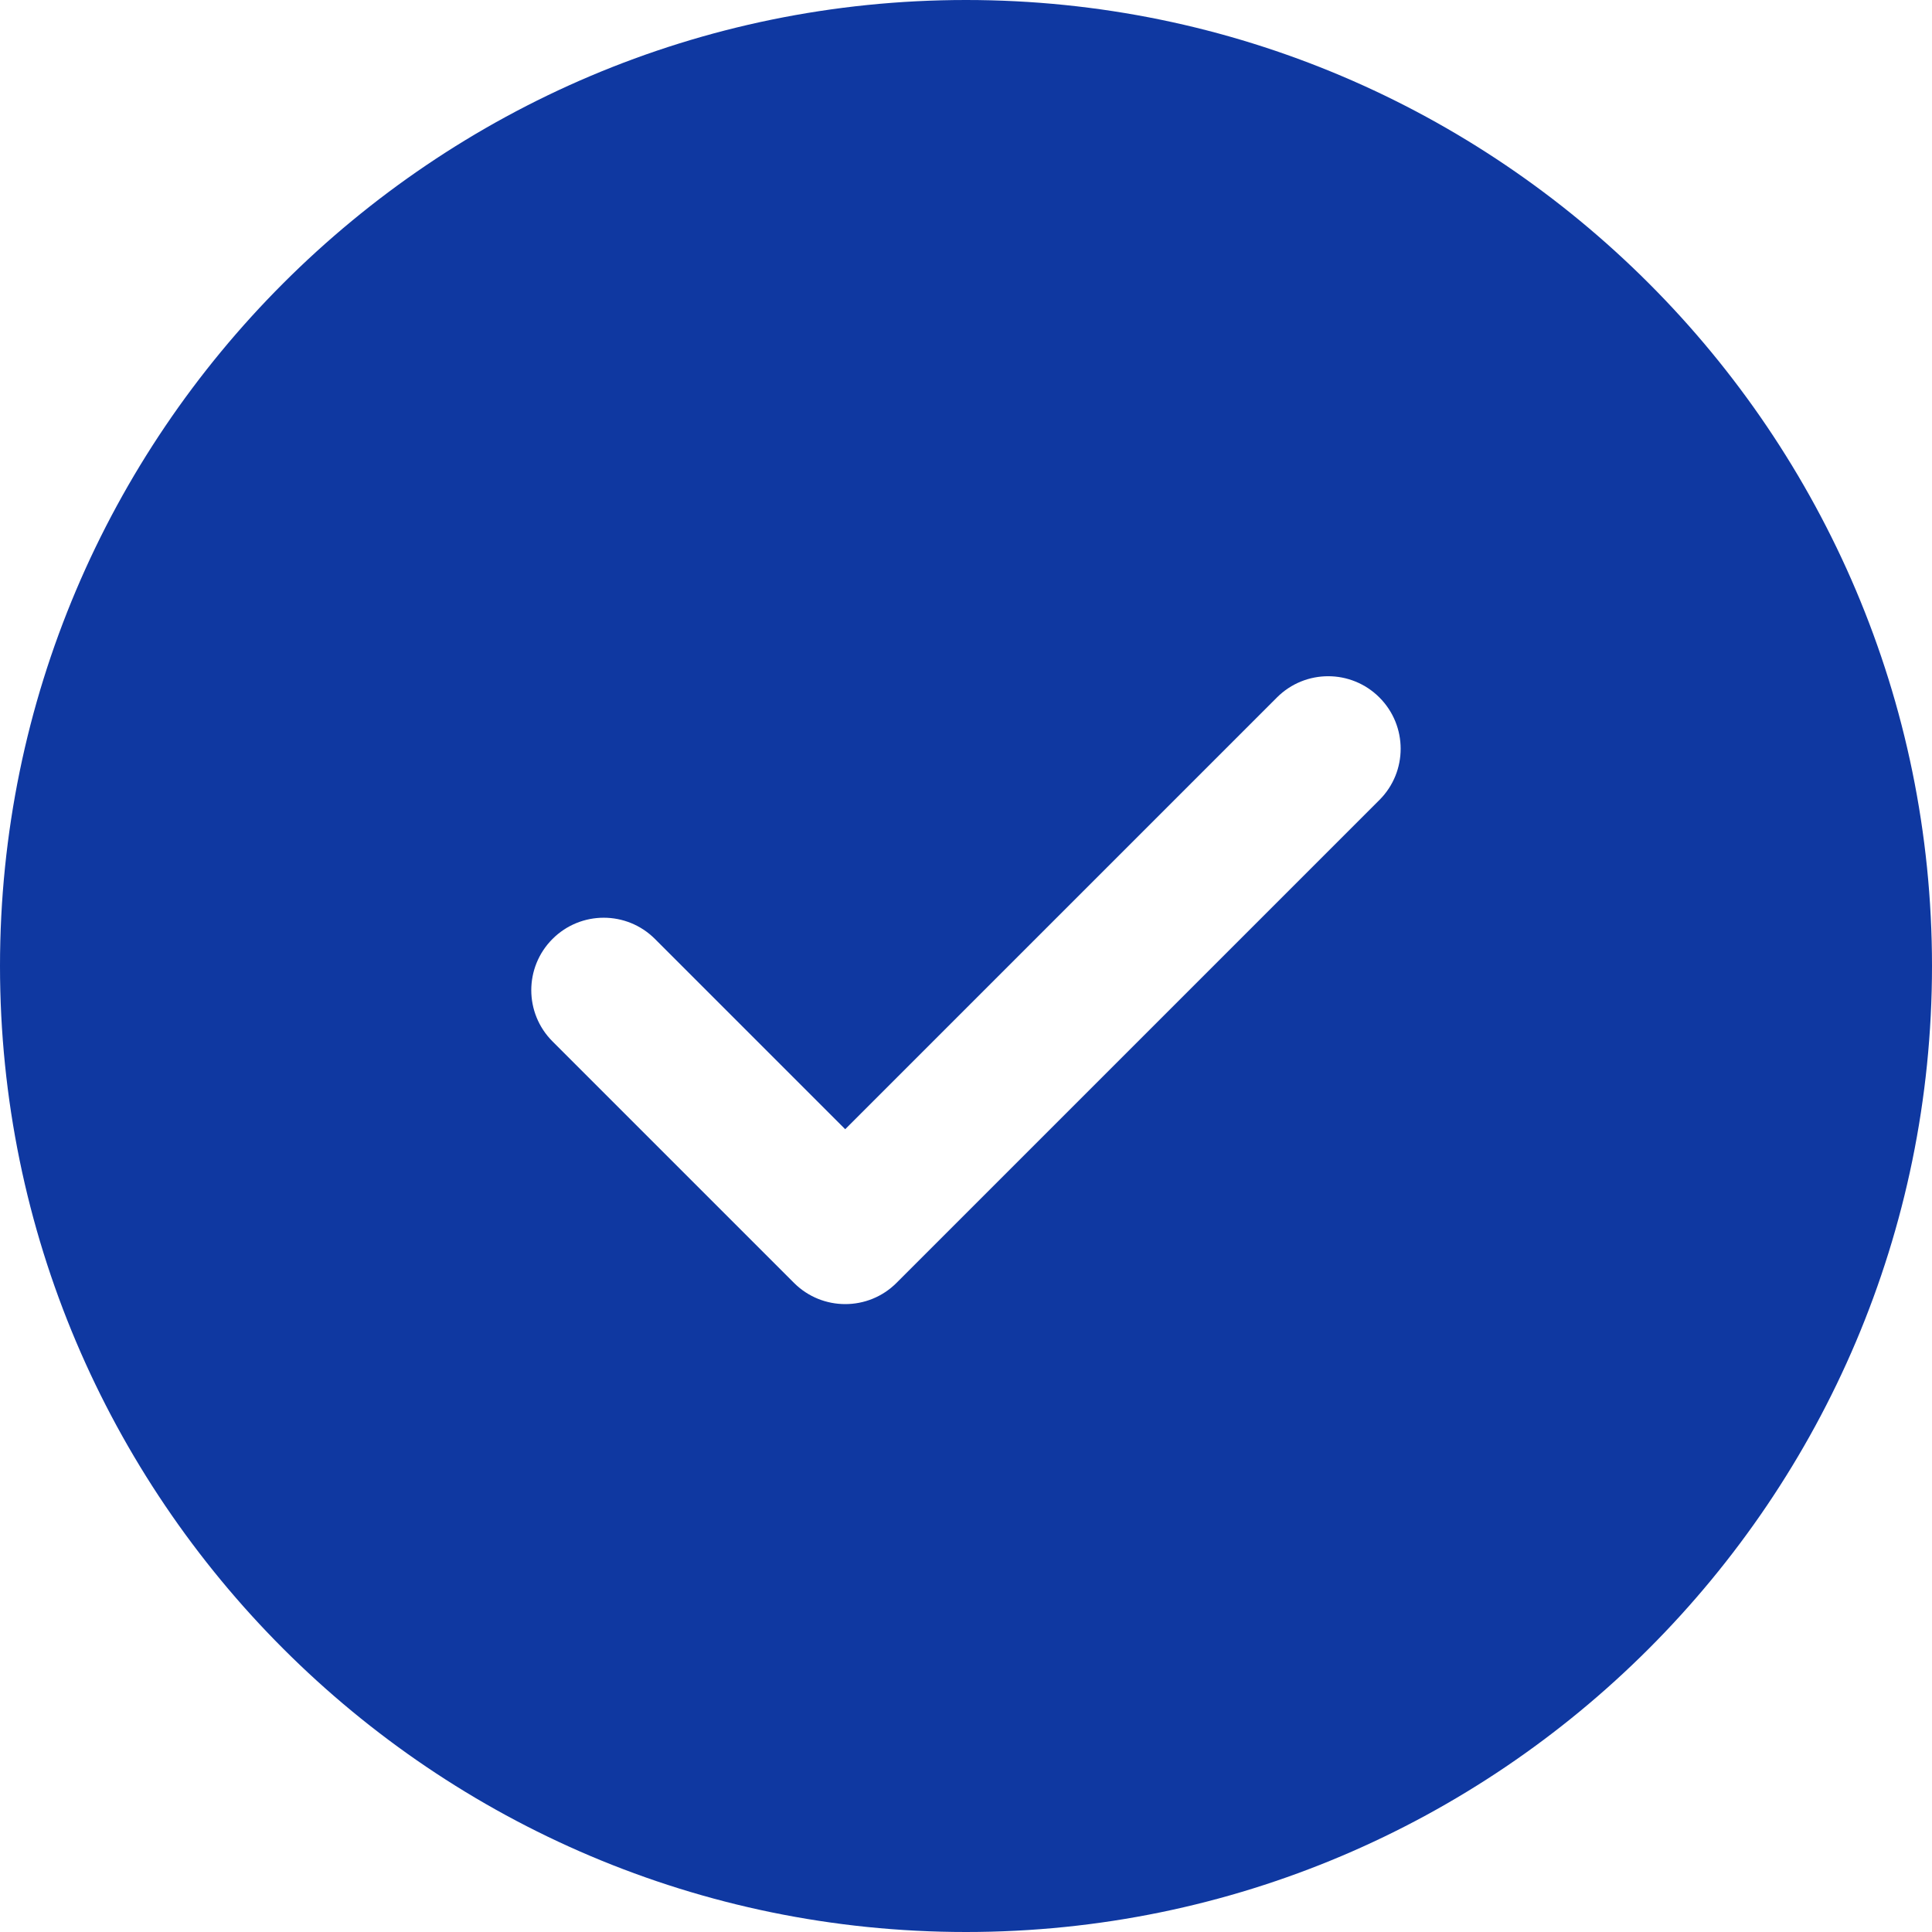
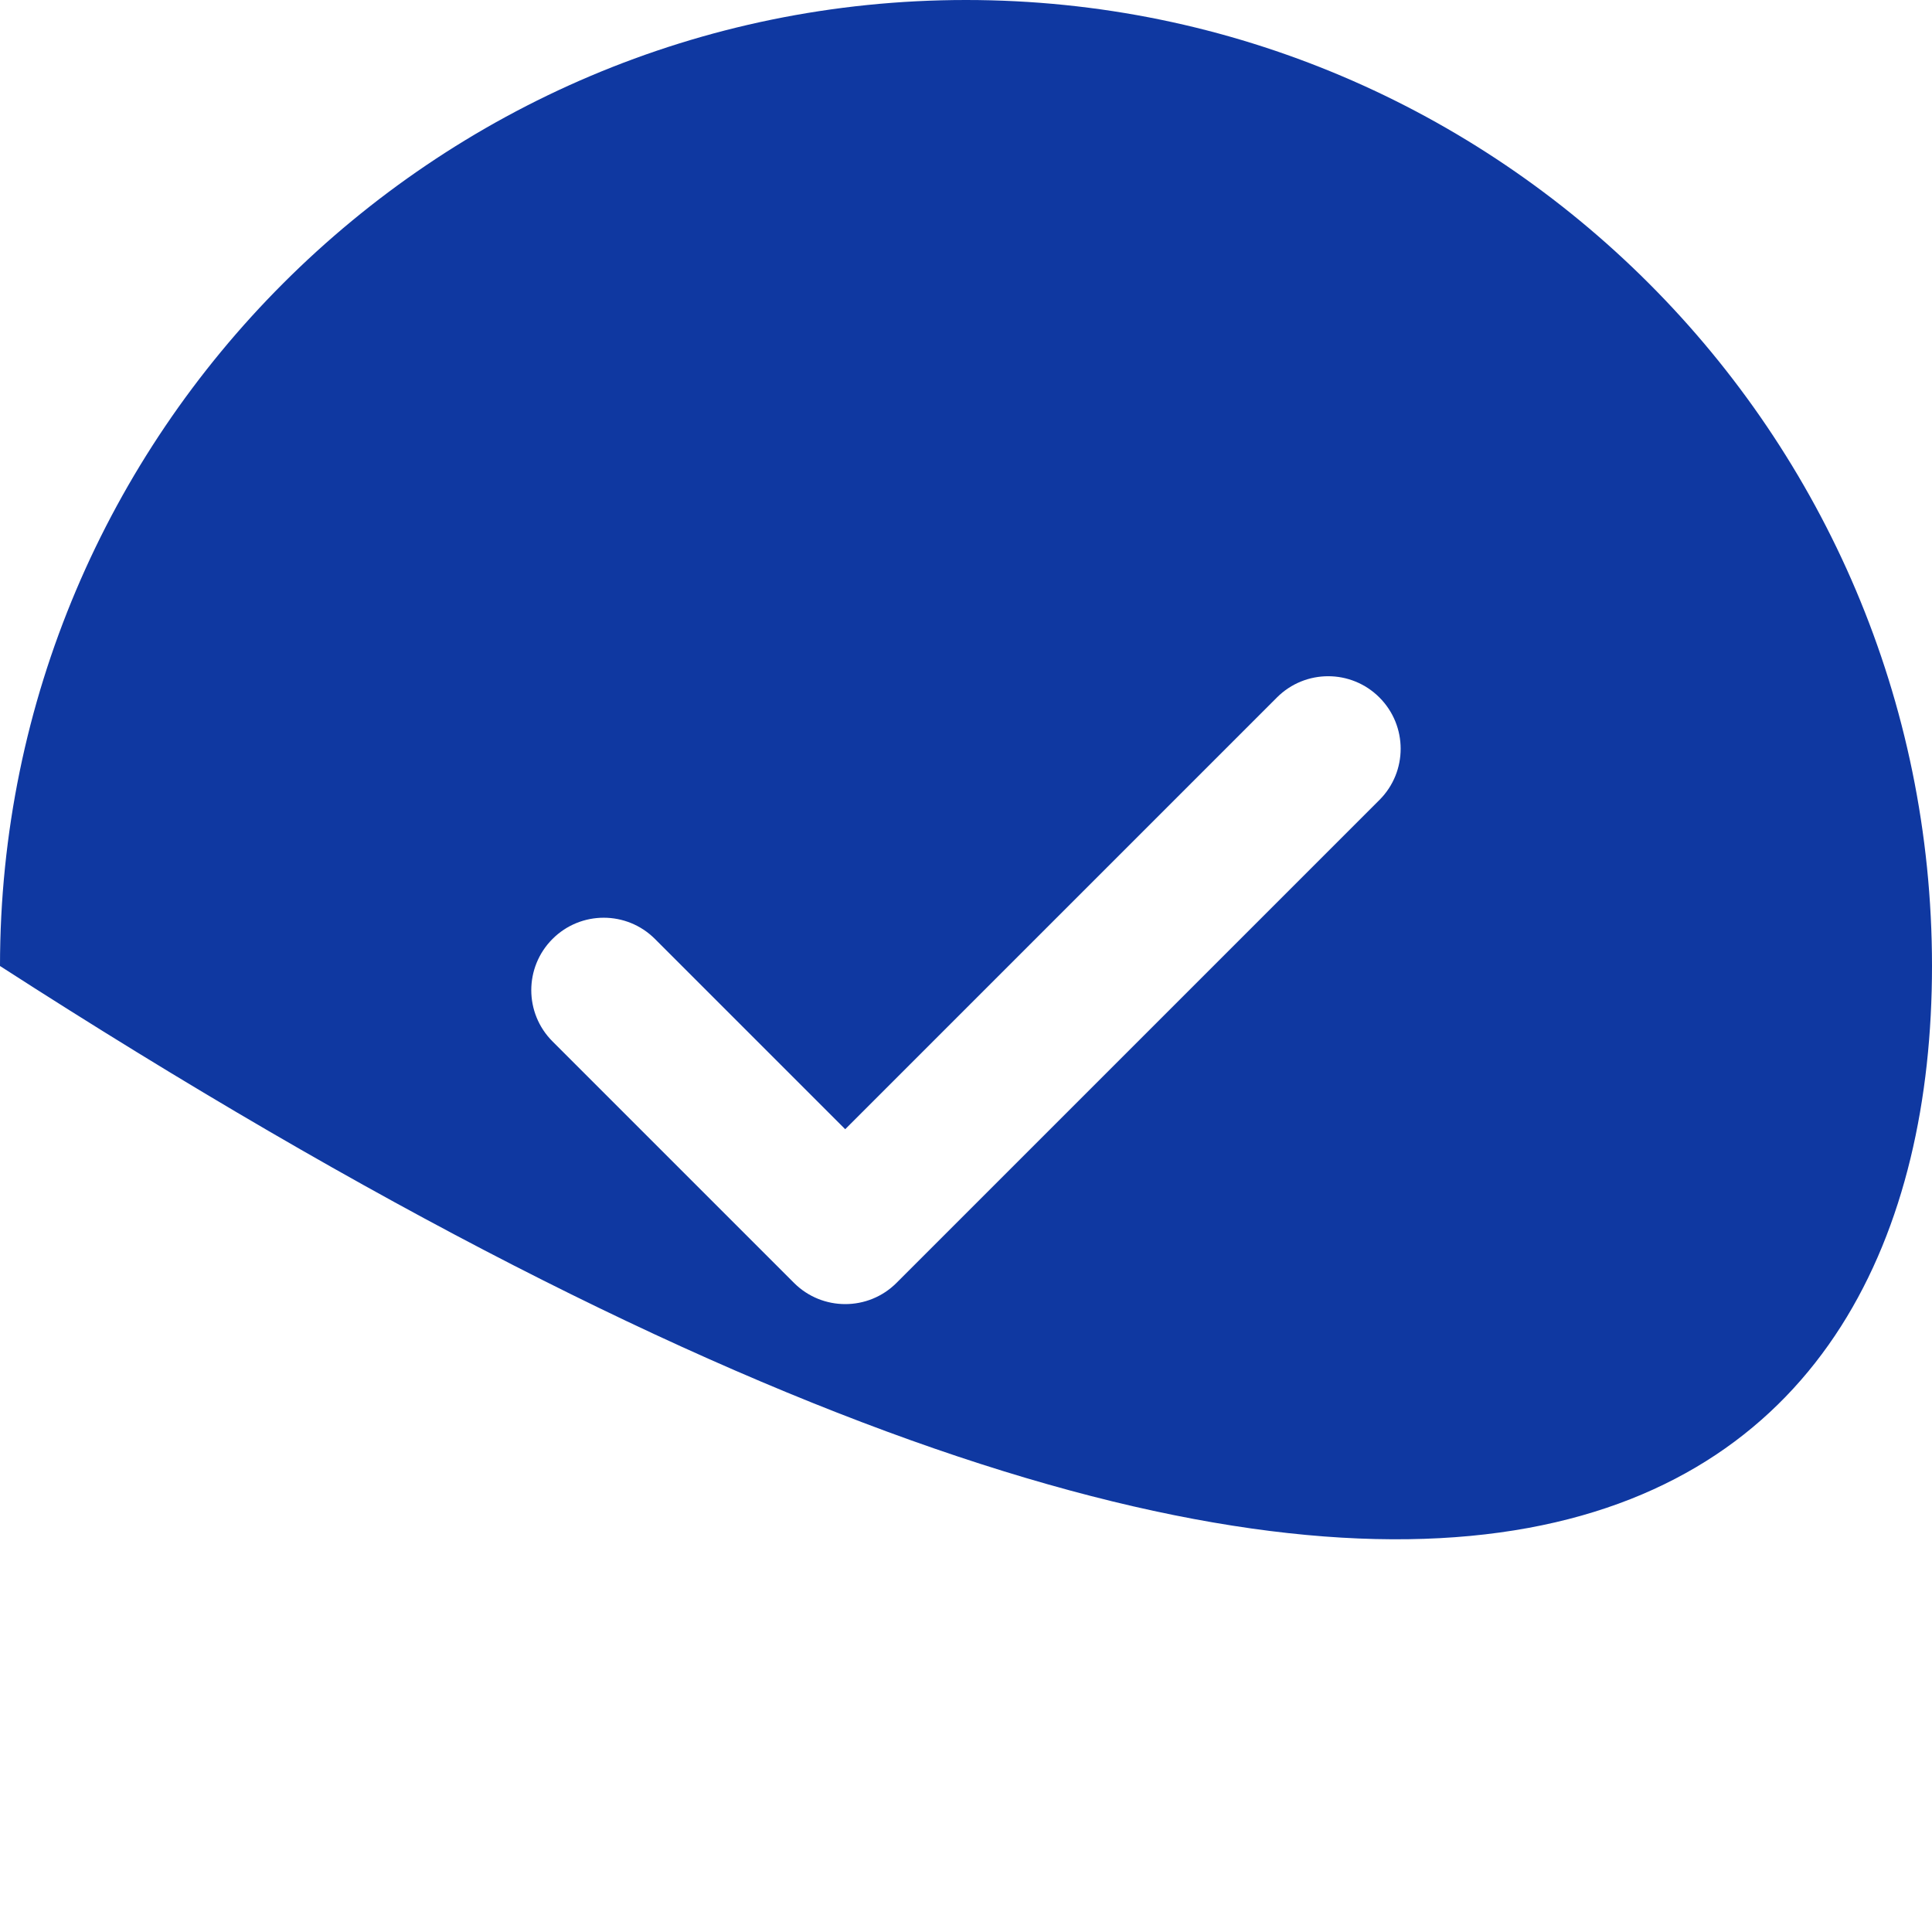
<svg xmlns="http://www.w3.org/2000/svg" width="80" height="80" viewBox="0 0 80 80" fill="none">
-   <path d="M40 0C17.944 0 0 17.944 0 40C0 62.056 17.944 80 40 80C62.056 80 80 62.056 80 40C80 17.944 62.056 0 40 0ZM57.122 33.122L37.122 53.122C36.536 53.708 35.768 54 35 54C34.232 54 33.464 53.708 32.878 53.122L22.878 43.122C21.706 41.95 21.706 40.052 22.878 38.88C24.05 37.708 25.948 37.708 27.12 38.88L34.998 46.758L52.876 28.88C54.048 27.708 55.946 27.708 57.118 28.88C58.29 30.052 58.292 31.95 57.122 33.122Z" fill="#0F38A1" />
+   <path d="M40 0C17.944 0 0 17.944 0 40C62.056 80 80 62.056 80 40C80 17.944 62.056 0 40 0ZM57.122 33.122L37.122 53.122C36.536 53.708 35.768 54 35 54C34.232 54 33.464 53.708 32.878 53.122L22.878 43.122C21.706 41.95 21.706 40.052 22.878 38.88C24.05 37.708 25.948 37.708 27.12 38.88L34.998 46.758L52.876 28.88C54.048 27.708 55.946 27.708 57.118 28.88C58.29 30.052 58.292 31.95 57.122 33.122Z" fill="#0F38A1" />
</svg>